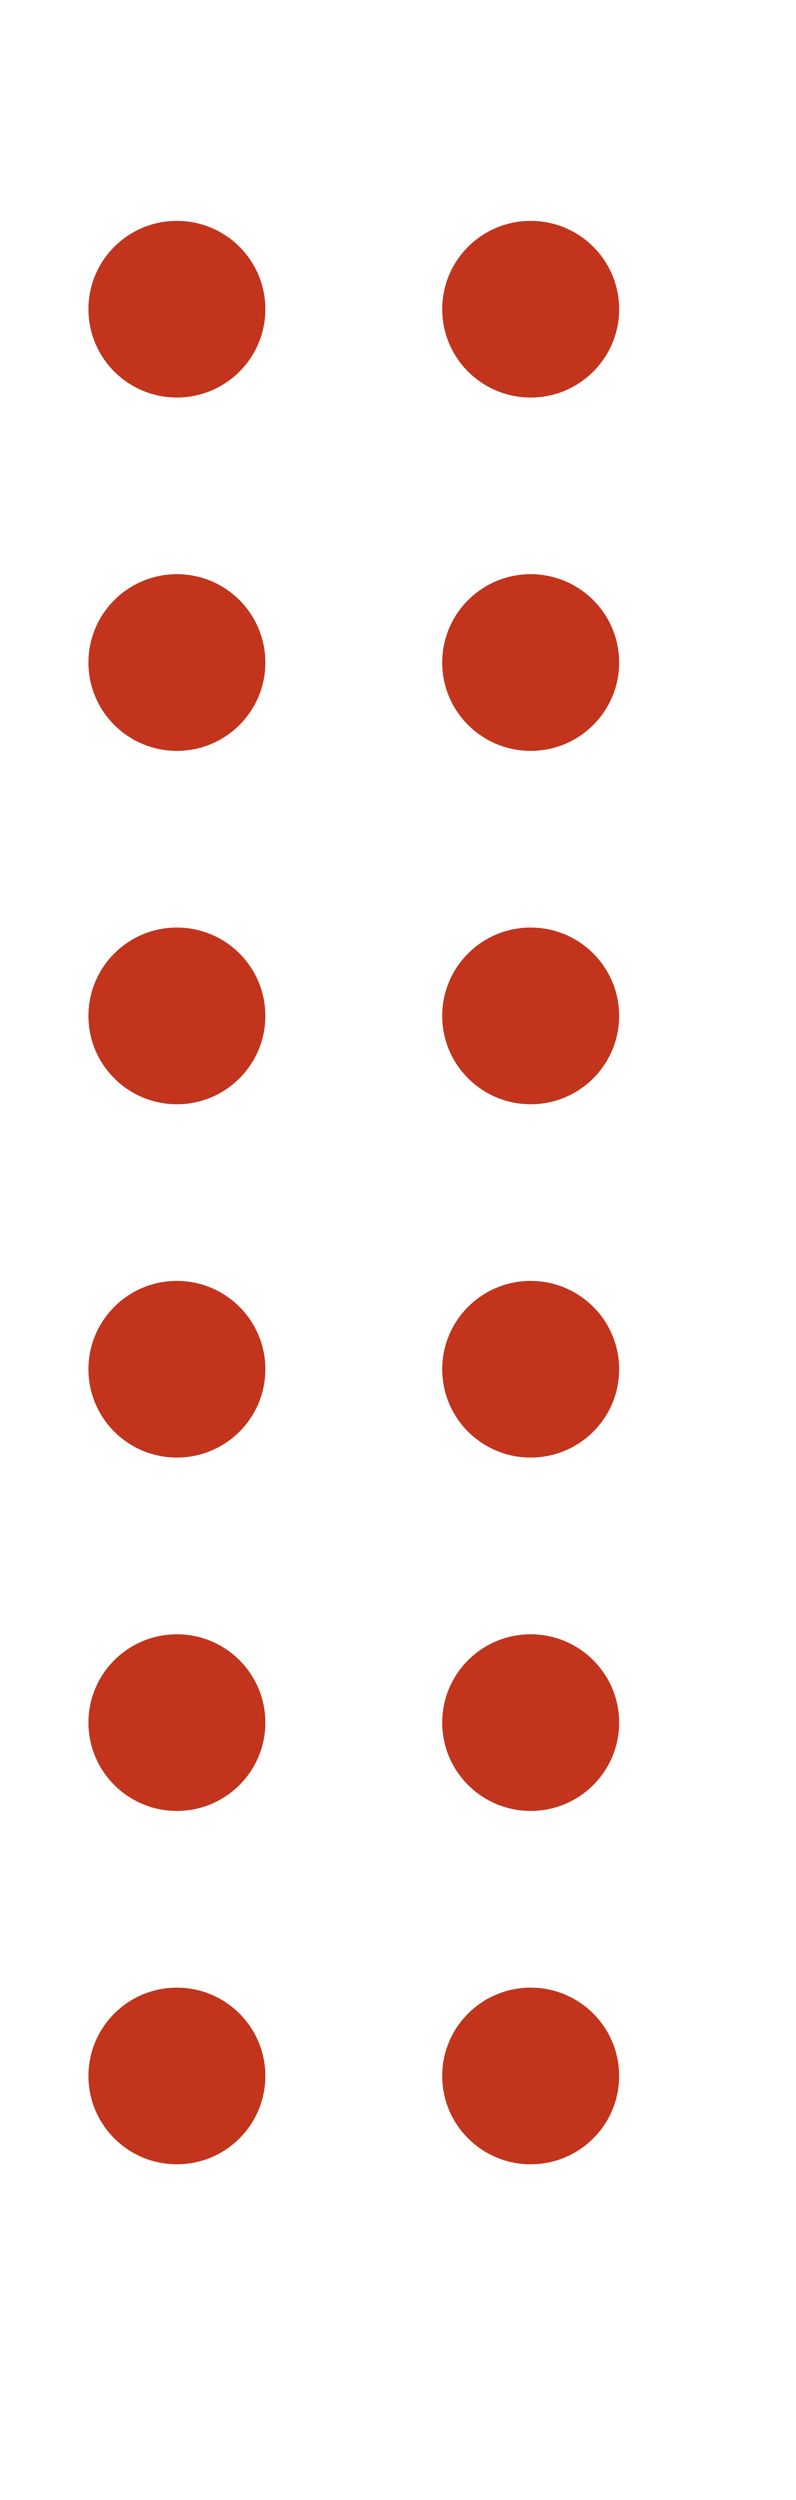
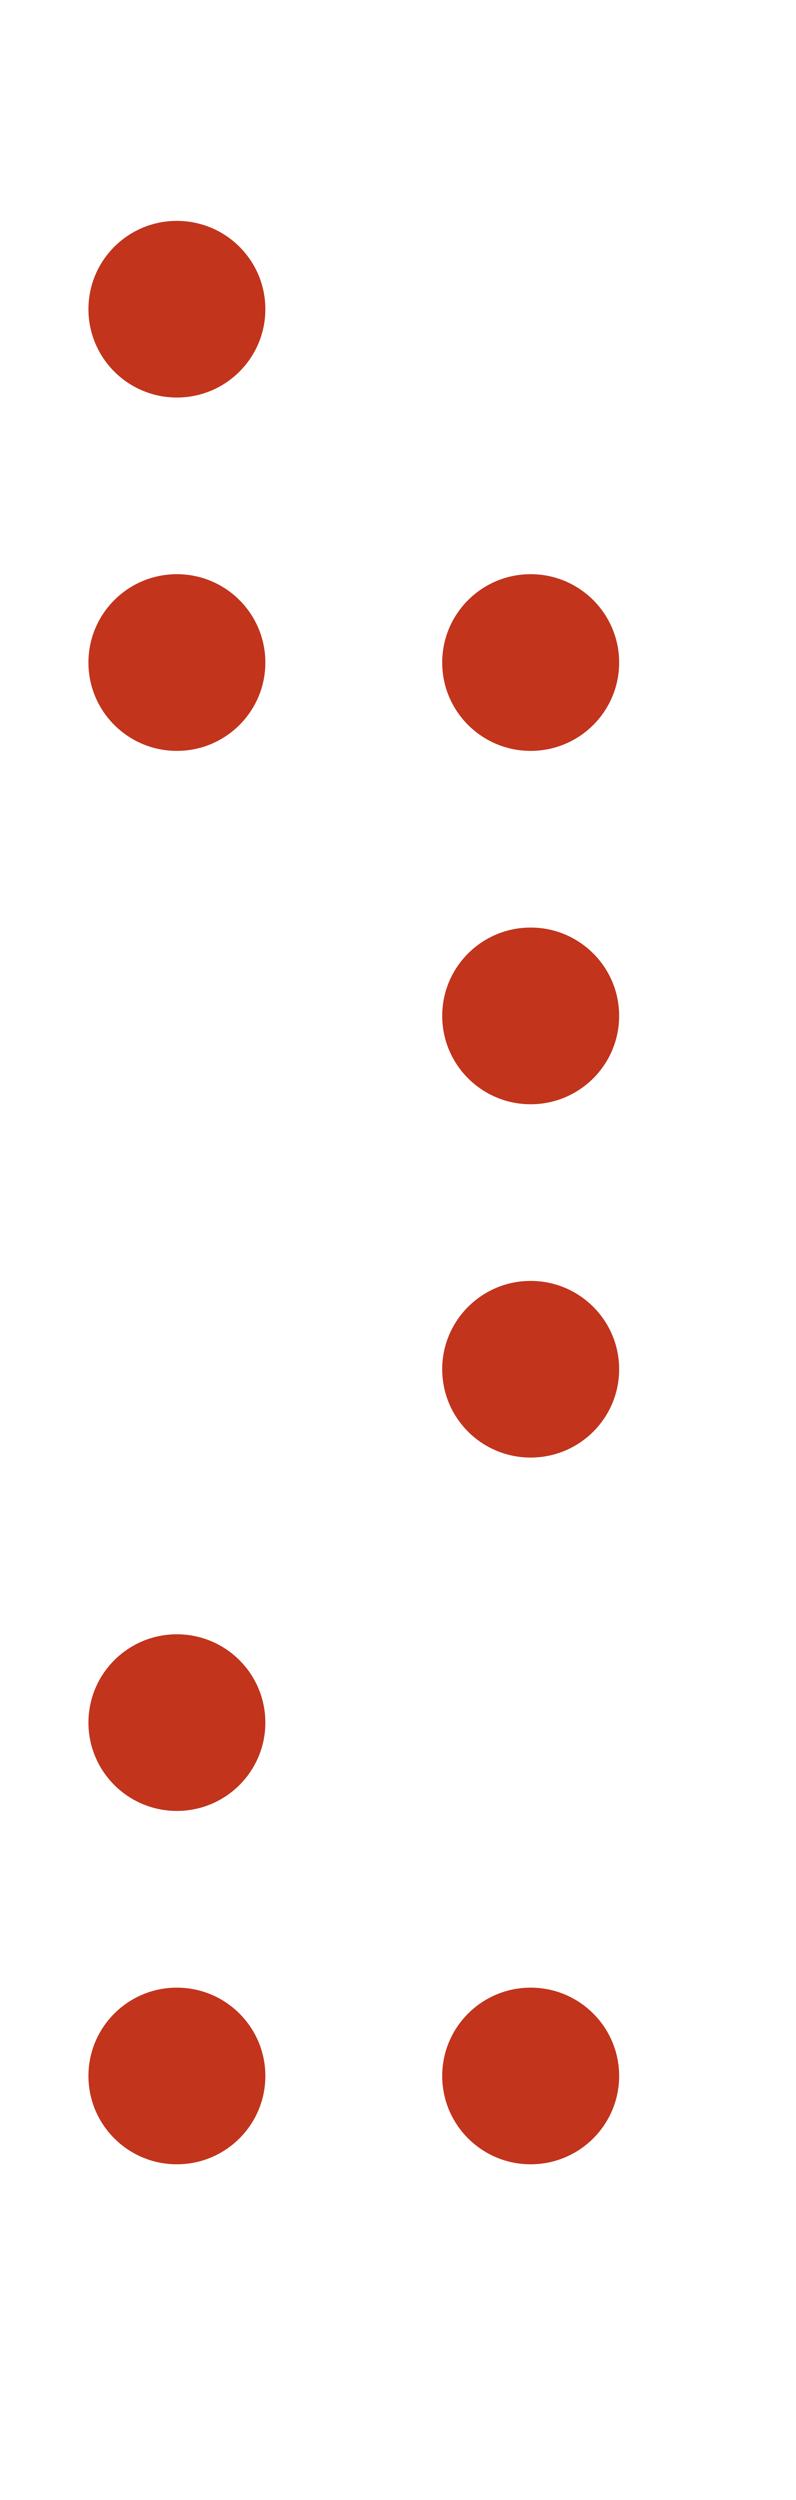
<svg xmlns="http://www.w3.org/2000/svg" width="50pt" height="157pt" viewBox="0 0 50 157" version="1.1">
  <defs>
    <clipPath id="clip1">
      <path d="M 5 13.871 L 17 13.871 L 17 25 L 5 25 Z M 5 13.871 " />
    </clipPath>
    <clipPath id="clip2">
      <path d="M 27 13.871 L 38.891 13.871 L 38.891 25 L 27 25 Z M 27 13.871 " />
    </clipPath>
    <clipPath id="clip3">
      <path d="M 27 36 L 38.891 36 L 38.891 48 L 27 48 Z M 27 36 " />
    </clipPath>
    <clipPath id="clip4">
      <path d="M 27 58 L 38.891 58 L 38.891 70 L 27 70 Z M 27 58 " />
    </clipPath>
    <clipPath id="clip5">
      <path d="M 27 80 L 38.891 80 L 38.891 92 L 27 92 Z M 27 80 " />
    </clipPath>
    <clipPath id="clip6">
-       <path d="M 27 102 L 38.891 102 L 38.891 114 L 27 114 Z M 27 102 " />
-     </clipPath>
+       </clipPath>
    <clipPath id="clip7">
      <path d="M 27 124 L 38.891 124 L 38.891 136 L 27 136 Z M 27 124 " />
    </clipPath>
  </defs>
  <g id="surface1">
    <g clip-path="url(#clip1)" clip-rule="nonzero">
      <path style=" stroke:none;fill-rule:nonzero;fill:rgb(76.078%,20.392%,10.98%);fill-opacity:1;" d="M 16.668 19.418 C 16.668 22.48 14.18 24.965 11.109 24.965 C 8.043 24.965 5.555 22.48 5.555 19.418 C 5.555 16.352 8.043 13.871 11.109 13.871 C 14.18 13.871 16.668 16.352 16.668 19.418 Z M 16.668 19.418 " />
    </g>
    <g clip-path="url(#clip2)" clip-rule="nonzero">
-       <path style=" stroke:none;fill-rule:nonzero;fill:rgb(76.078%,20.392%,10.98%);fill-opacity:1;" d="M 38.891 19.418 C 38.891 22.48 36.402 24.965 33.332 24.965 C 30.266 24.965 27.777 22.48 27.777 19.418 C 27.777 16.352 30.266 13.871 33.332 13.871 C 36.402 13.871 38.891 16.352 38.891 19.418 Z M 38.891 19.418 " />
-     </g>
+       </g>
    <path style=" stroke:none;fill-rule:nonzero;fill:rgb(76.078%,20.392%,10.98%);fill-opacity:1;" d="M 16.668 41.609 C 16.668 44.672 14.18 47.156 11.109 47.156 C 8.043 47.156 5.555 44.672 5.555 41.609 C 5.555 38.543 8.043 36.059 11.109 36.059 C 14.18 36.059 16.668 38.543 16.668 41.609 Z M 16.668 41.609 " />
    <g clip-path="url(#clip3)" clip-rule="nonzero">
      <path style=" stroke:none;fill-rule:nonzero;fill:rgb(76.078%,20.392%,10.98%);fill-opacity:1;" d="M 38.891 41.609 C 38.891 44.672 36.402 47.156 33.332 47.156 C 30.266 47.156 27.777 44.672 27.777 41.609 C 27.777 38.543 30.266 36.059 33.332 36.059 C 36.402 36.059 38.891 38.543 38.891 41.609 Z M 38.891 41.609 " />
    </g>
-     <path style=" stroke:none;fill-rule:nonzero;fill:rgb(76.078%,20.392%,10.98%);fill-opacity:1;" d="M 16.668 63.797 C 16.668 66.863 14.18 69.348 11.109 69.348 C 8.043 69.348 5.555 66.863 5.555 63.797 C 5.555 60.734 8.043 58.25 11.109 58.25 C 14.18 58.25 16.668 60.734 16.668 63.797 Z M 16.668 63.797 " />
    <g clip-path="url(#clip4)" clip-rule="nonzero">
      <path style=" stroke:none;fill-rule:nonzero;fill:rgb(76.078%,20.392%,10.98%);fill-opacity:1;" d="M 38.891 63.797 C 38.891 66.863 36.402 69.348 33.332 69.348 C 30.266 69.348 27.777 66.863 27.777 63.797 C 27.777 60.734 30.266 58.25 33.332 58.25 C 36.402 58.25 38.891 60.734 38.891 63.797 Z M 38.891 63.797 " />
    </g>
-     <path style=" stroke:none;fill-rule:nonzero;fill:rgb(76.078%,20.392%,10.98%);fill-opacity:1;" d="M 16.668 85.988 C 16.668 89.055 14.18 91.535 11.109 91.535 C 8.043 91.535 5.555 89.055 5.555 85.988 C 5.555 82.926 8.043 80.441 11.109 80.441 C 14.18 80.441 16.668 82.926 16.668 85.988 Z M 16.668 85.988 " />
    <g clip-path="url(#clip5)" clip-rule="nonzero">
      <path style=" stroke:none;fill-rule:nonzero;fill:rgb(76.078%,20.392%,10.98%);fill-opacity:1;" d="M 38.891 85.988 C 38.891 89.055 36.402 91.535 33.332 91.535 C 30.266 91.535 27.777 89.055 27.777 85.988 C 27.777 82.926 30.266 80.441 33.332 80.441 C 36.402 80.441 38.891 82.926 38.891 85.988 Z M 38.891 85.988 " />
    </g>
    <path style=" stroke:none;fill-rule:nonzero;fill:rgb(76.078%,20.392%,10.98%);fill-opacity:1;" d="M 16.668 108.18 C 16.668 111.242 14.18 113.727 11.109 113.727 C 8.043 113.727 5.555 111.242 5.555 108.18 C 5.555 105.117 8.043 102.633 11.109 102.633 C 14.18 102.633 16.668 105.117 16.668 108.18 Z M 16.668 108.18 " />
    <g clip-path="url(#clip6)" clip-rule="nonzero">
      <path style=" stroke:none;fill-rule:nonzero;fill:rgb(76.078%,20.392%,10.98%);fill-opacity:1;" d="M 38.891 108.18 C 38.891 111.242 36.402 113.727 33.332 113.727 C 30.266 113.727 27.777 111.242 27.777 108.18 C 27.777 105.117 30.266 102.633 33.332 102.633 C 36.402 102.633 38.891 105.117 38.891 108.18 Z M 38.891 108.18 " />
    </g>
    <path style=" stroke:none;fill-rule:nonzero;fill:rgb(76.078%,20.392%,10.98%);fill-opacity:1;" d="M 16.668 130.371 C 16.668 133.434 14.18 135.918 11.109 135.918 C 8.043 135.918 5.555 133.434 5.555 130.371 C 5.555 127.309 8.043 124.824 11.109 124.824 C 14.18 124.824 16.668 127.309 16.668 130.371 Z M 16.668 130.371 " />
    <g clip-path="url(#clip7)" clip-rule="nonzero">
      <path style=" stroke:none;fill-rule:nonzero;fill:rgb(76.078%,20.392%,10.98%);fill-opacity:1;" d="M 38.891 130.371 C 38.891 133.434 36.402 135.918 33.332 135.918 C 30.266 135.918 27.777 133.434 27.777 130.371 C 27.777 127.309 30.266 124.824 33.332 124.824 C 36.402 124.824 38.891 127.309 38.891 130.371 Z M 38.891 130.371 " />
    </g>
  </g>
</svg>